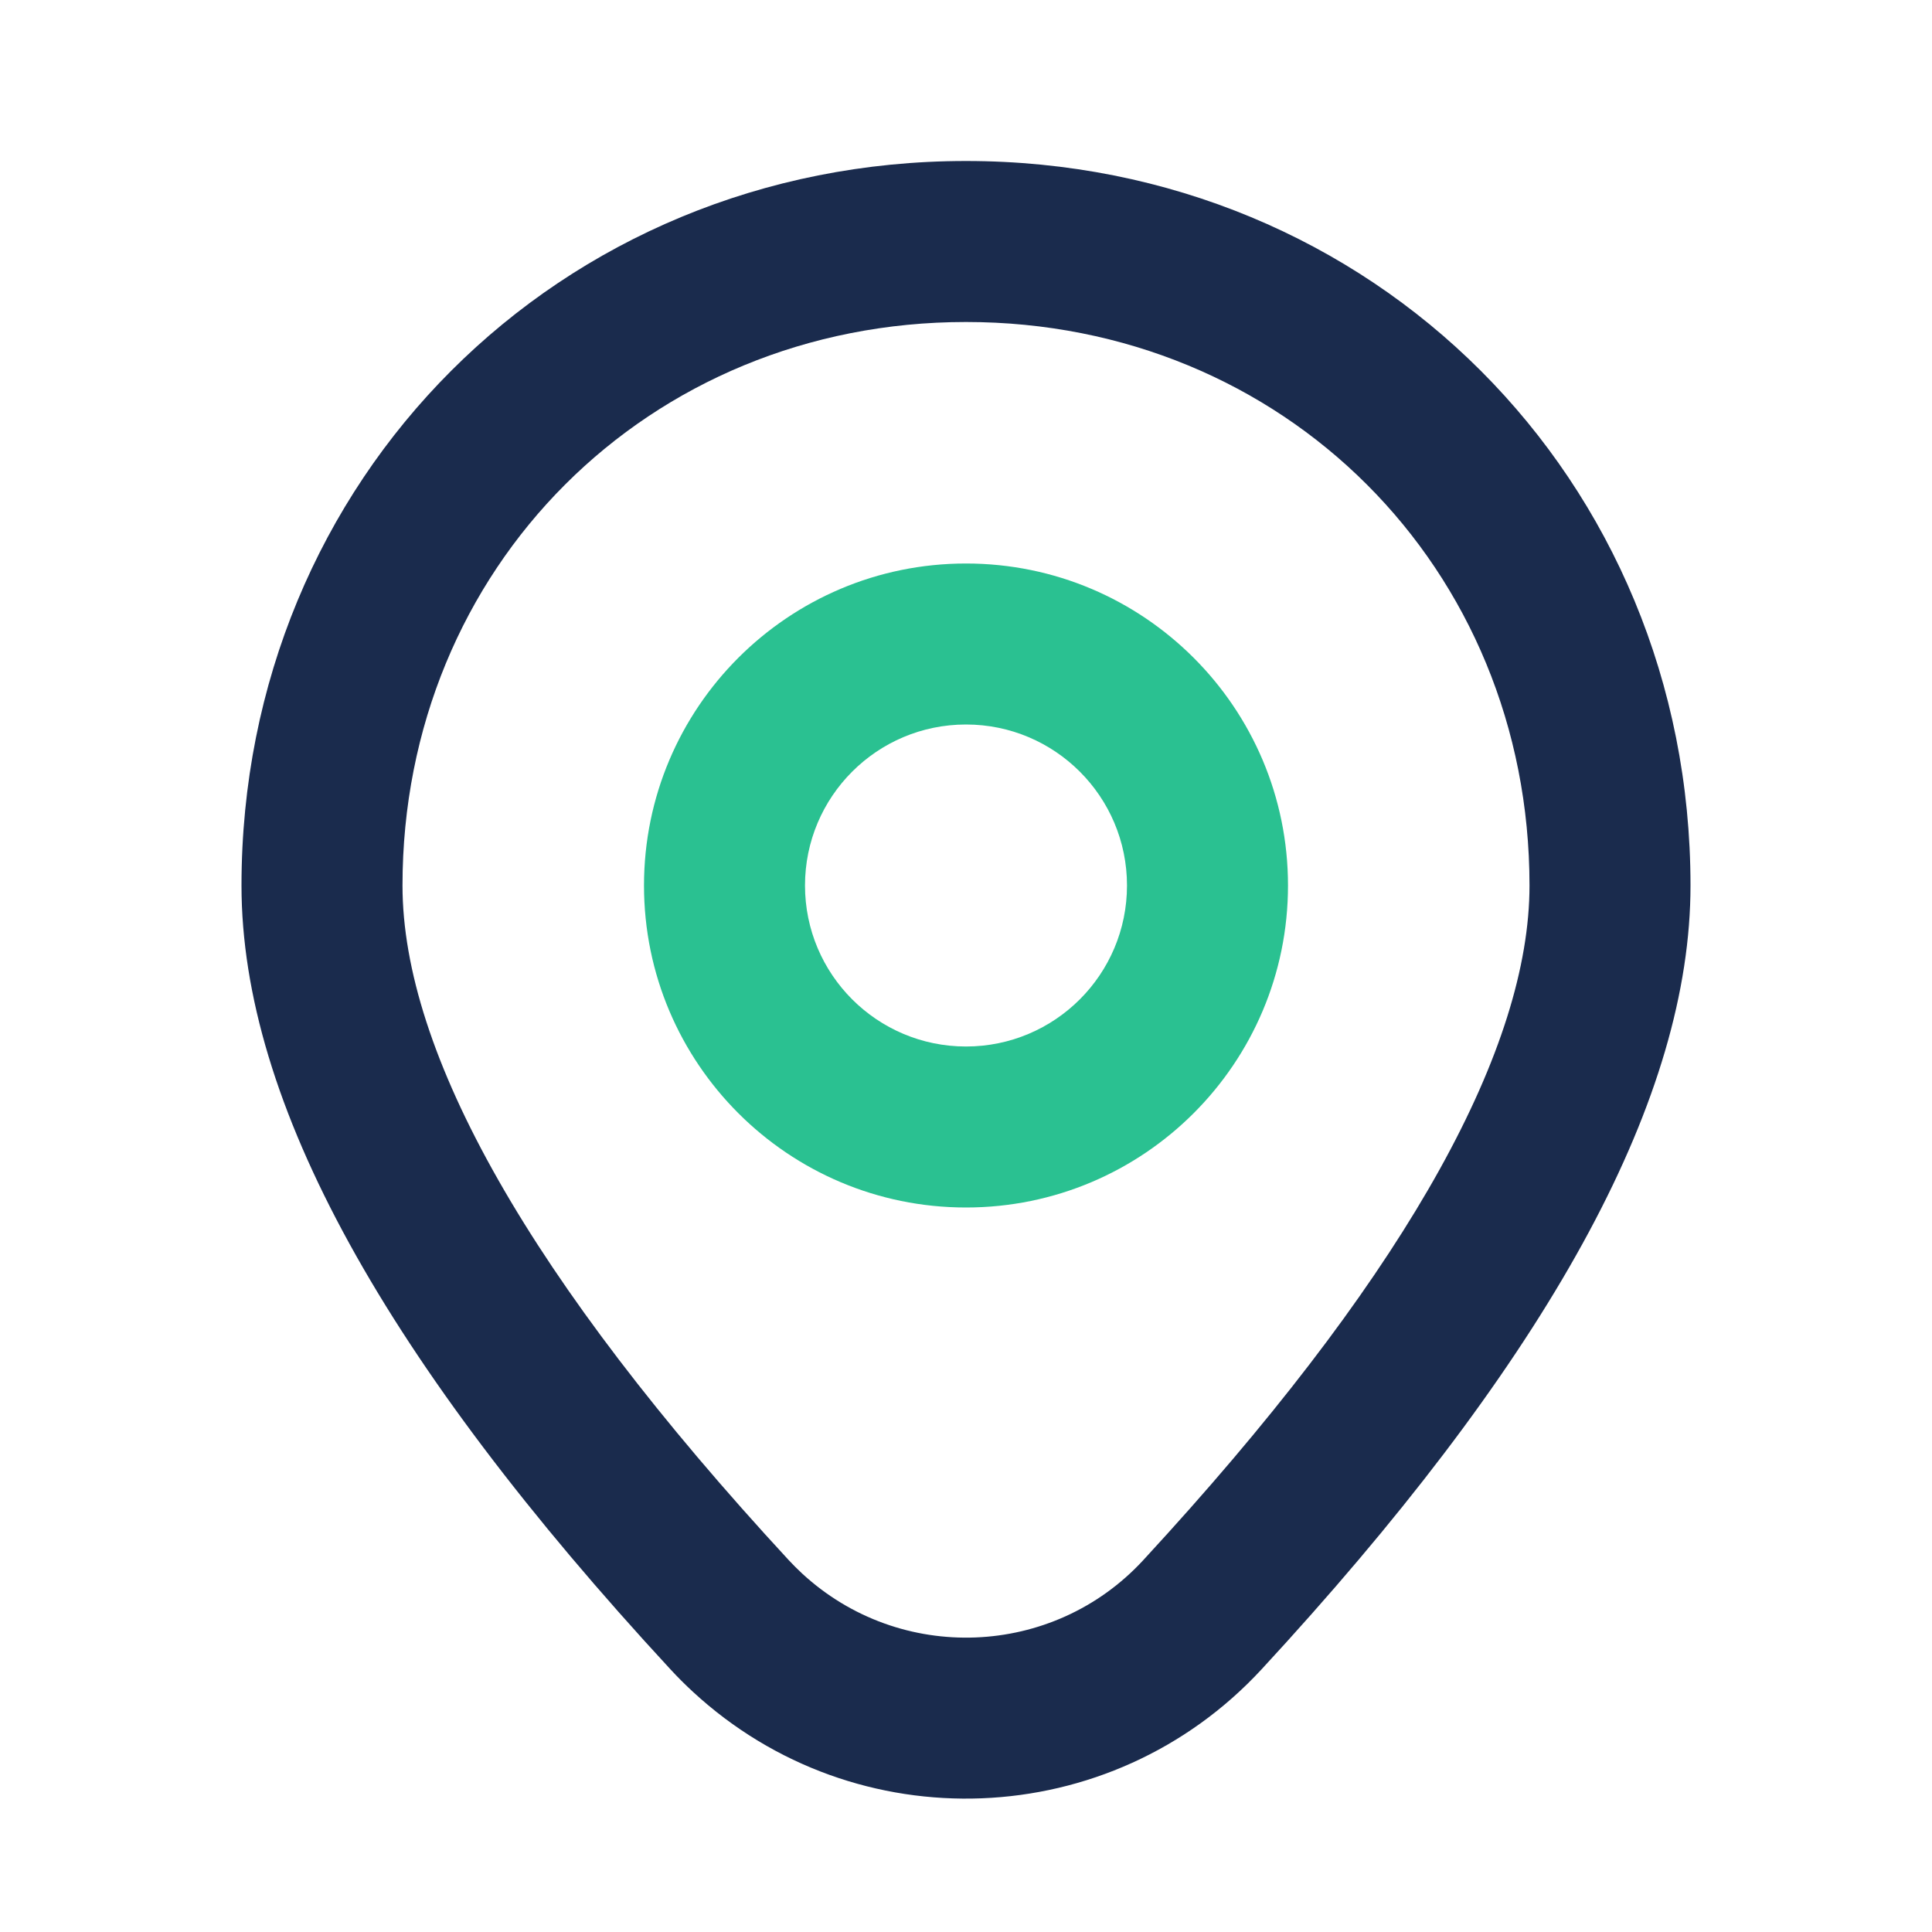
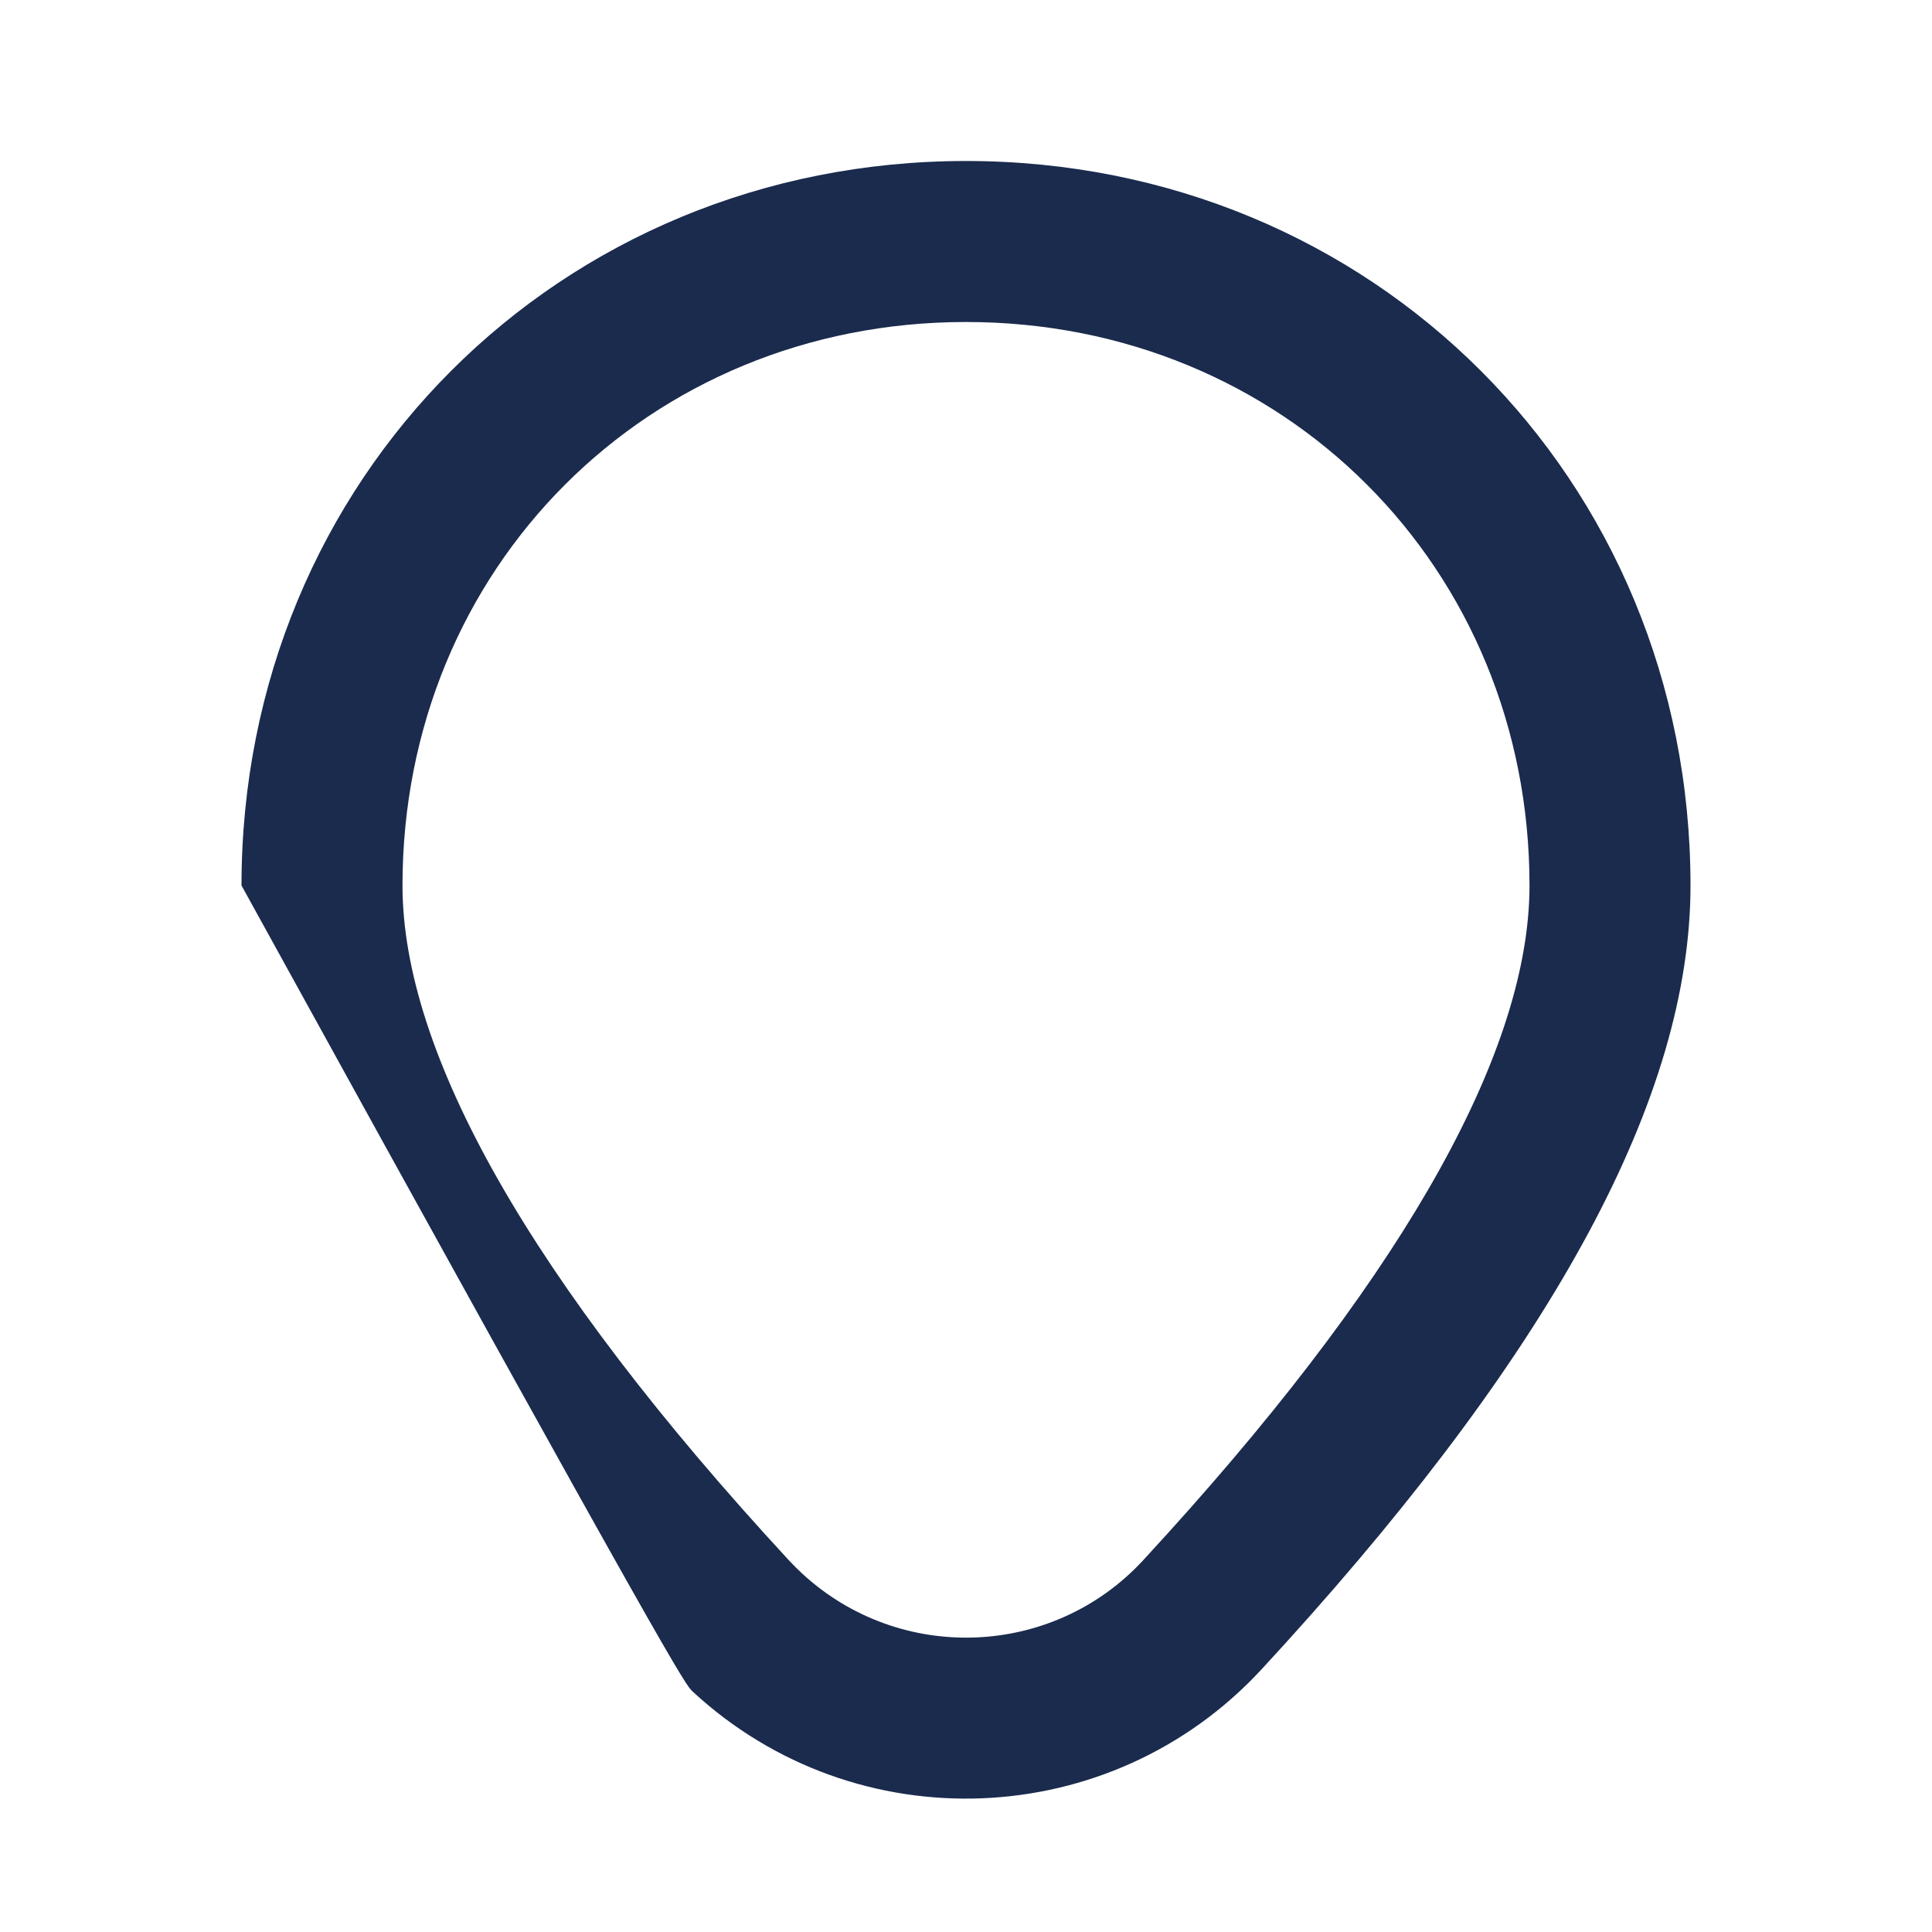
<svg xmlns="http://www.w3.org/2000/svg" width="48" height="48" viewBox="0 0 48 48" fill="none">
-   <path fill-rule="evenodd" clip-rule="evenodd" d="M24 4C13.895 4 6 11.896 6 22C6 27.4 9.595 33.833 16.656 41.473C16.834 41.666 17.02 41.852 17.213 42.03C21.269 45.779 27.596 45.529 31.344 41.473L31.974 40.784C38.618 33.443 42 27.238 42 22C42 11.896 34.105 4 24 4ZM24 8C31.895 8 38 14.105 38 22C38 26.01 35.047 31.427 29.015 38.092L28.4 38.766C26.158 41.192 22.362 41.341 19.928 39.093C19.812 38.985 19.701 38.874 19.593 38.758C13.155 31.79 10 26.146 10 22C10 14.105 16.105 8 24 8Z" fill="#1A2B4D" />
-   <path fill-rule="evenodd" clip-rule="evenodd" d="M24 14C19.582 14 16 17.582 16 22C16 26.418 19.582 30 24 30C28.418 30 32 26.418 32 22C32 17.582 28.418 14 24 14ZM24 18C26.209 18 28 19.791 28 22C28 24.209 26.209 26 24 26C21.791 26 20 24.209 20 22C20 19.791 21.791 18 24 18Z" fill="#2AC191" />
+   <path fill-rule="evenodd" clip-rule="evenodd" d="M24 4C13.895 4 6 11.896 6 22C16.834 41.666 17.02 41.852 17.213 42.03C21.269 45.779 27.596 45.529 31.344 41.473L31.974 40.784C38.618 33.443 42 27.238 42 22C42 11.896 34.105 4 24 4ZM24 8C31.895 8 38 14.105 38 22C38 26.01 35.047 31.427 29.015 38.092L28.4 38.766C26.158 41.192 22.362 41.341 19.928 39.093C19.812 38.985 19.701 38.874 19.593 38.758C13.155 31.79 10 26.146 10 22C10 14.105 16.105 8 24 8Z" fill="#1A2B4D" />
</svg>